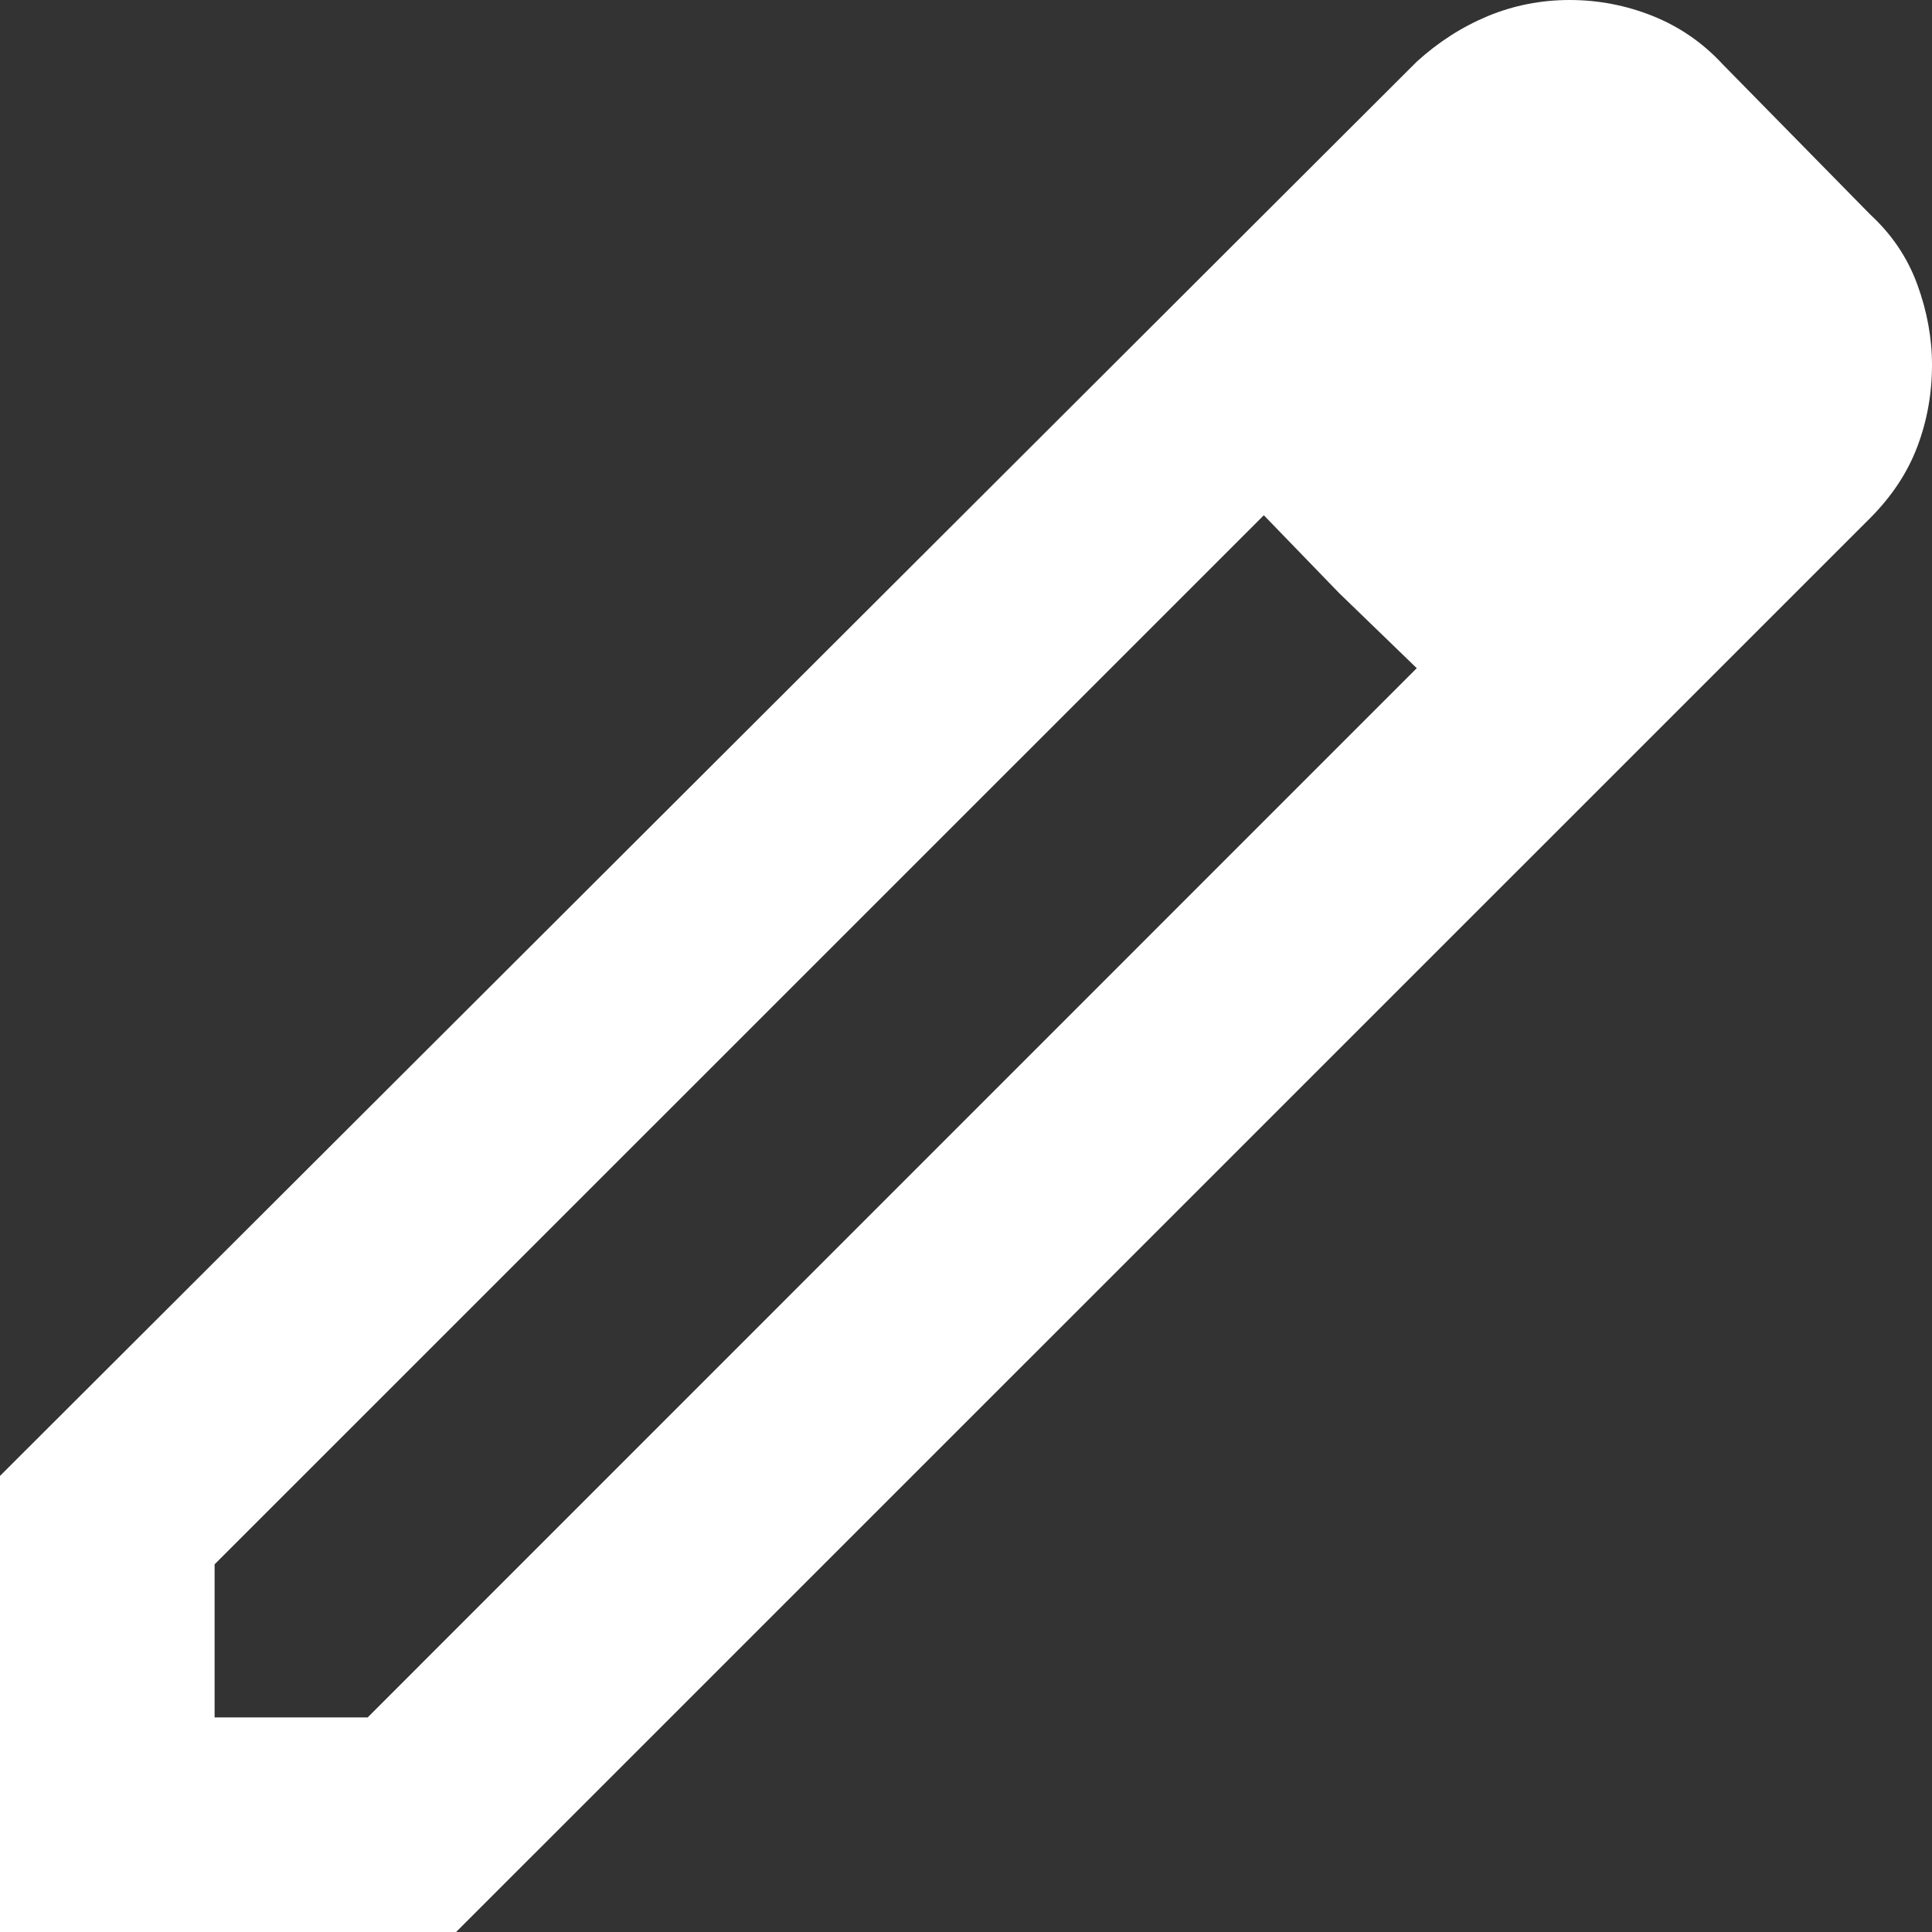
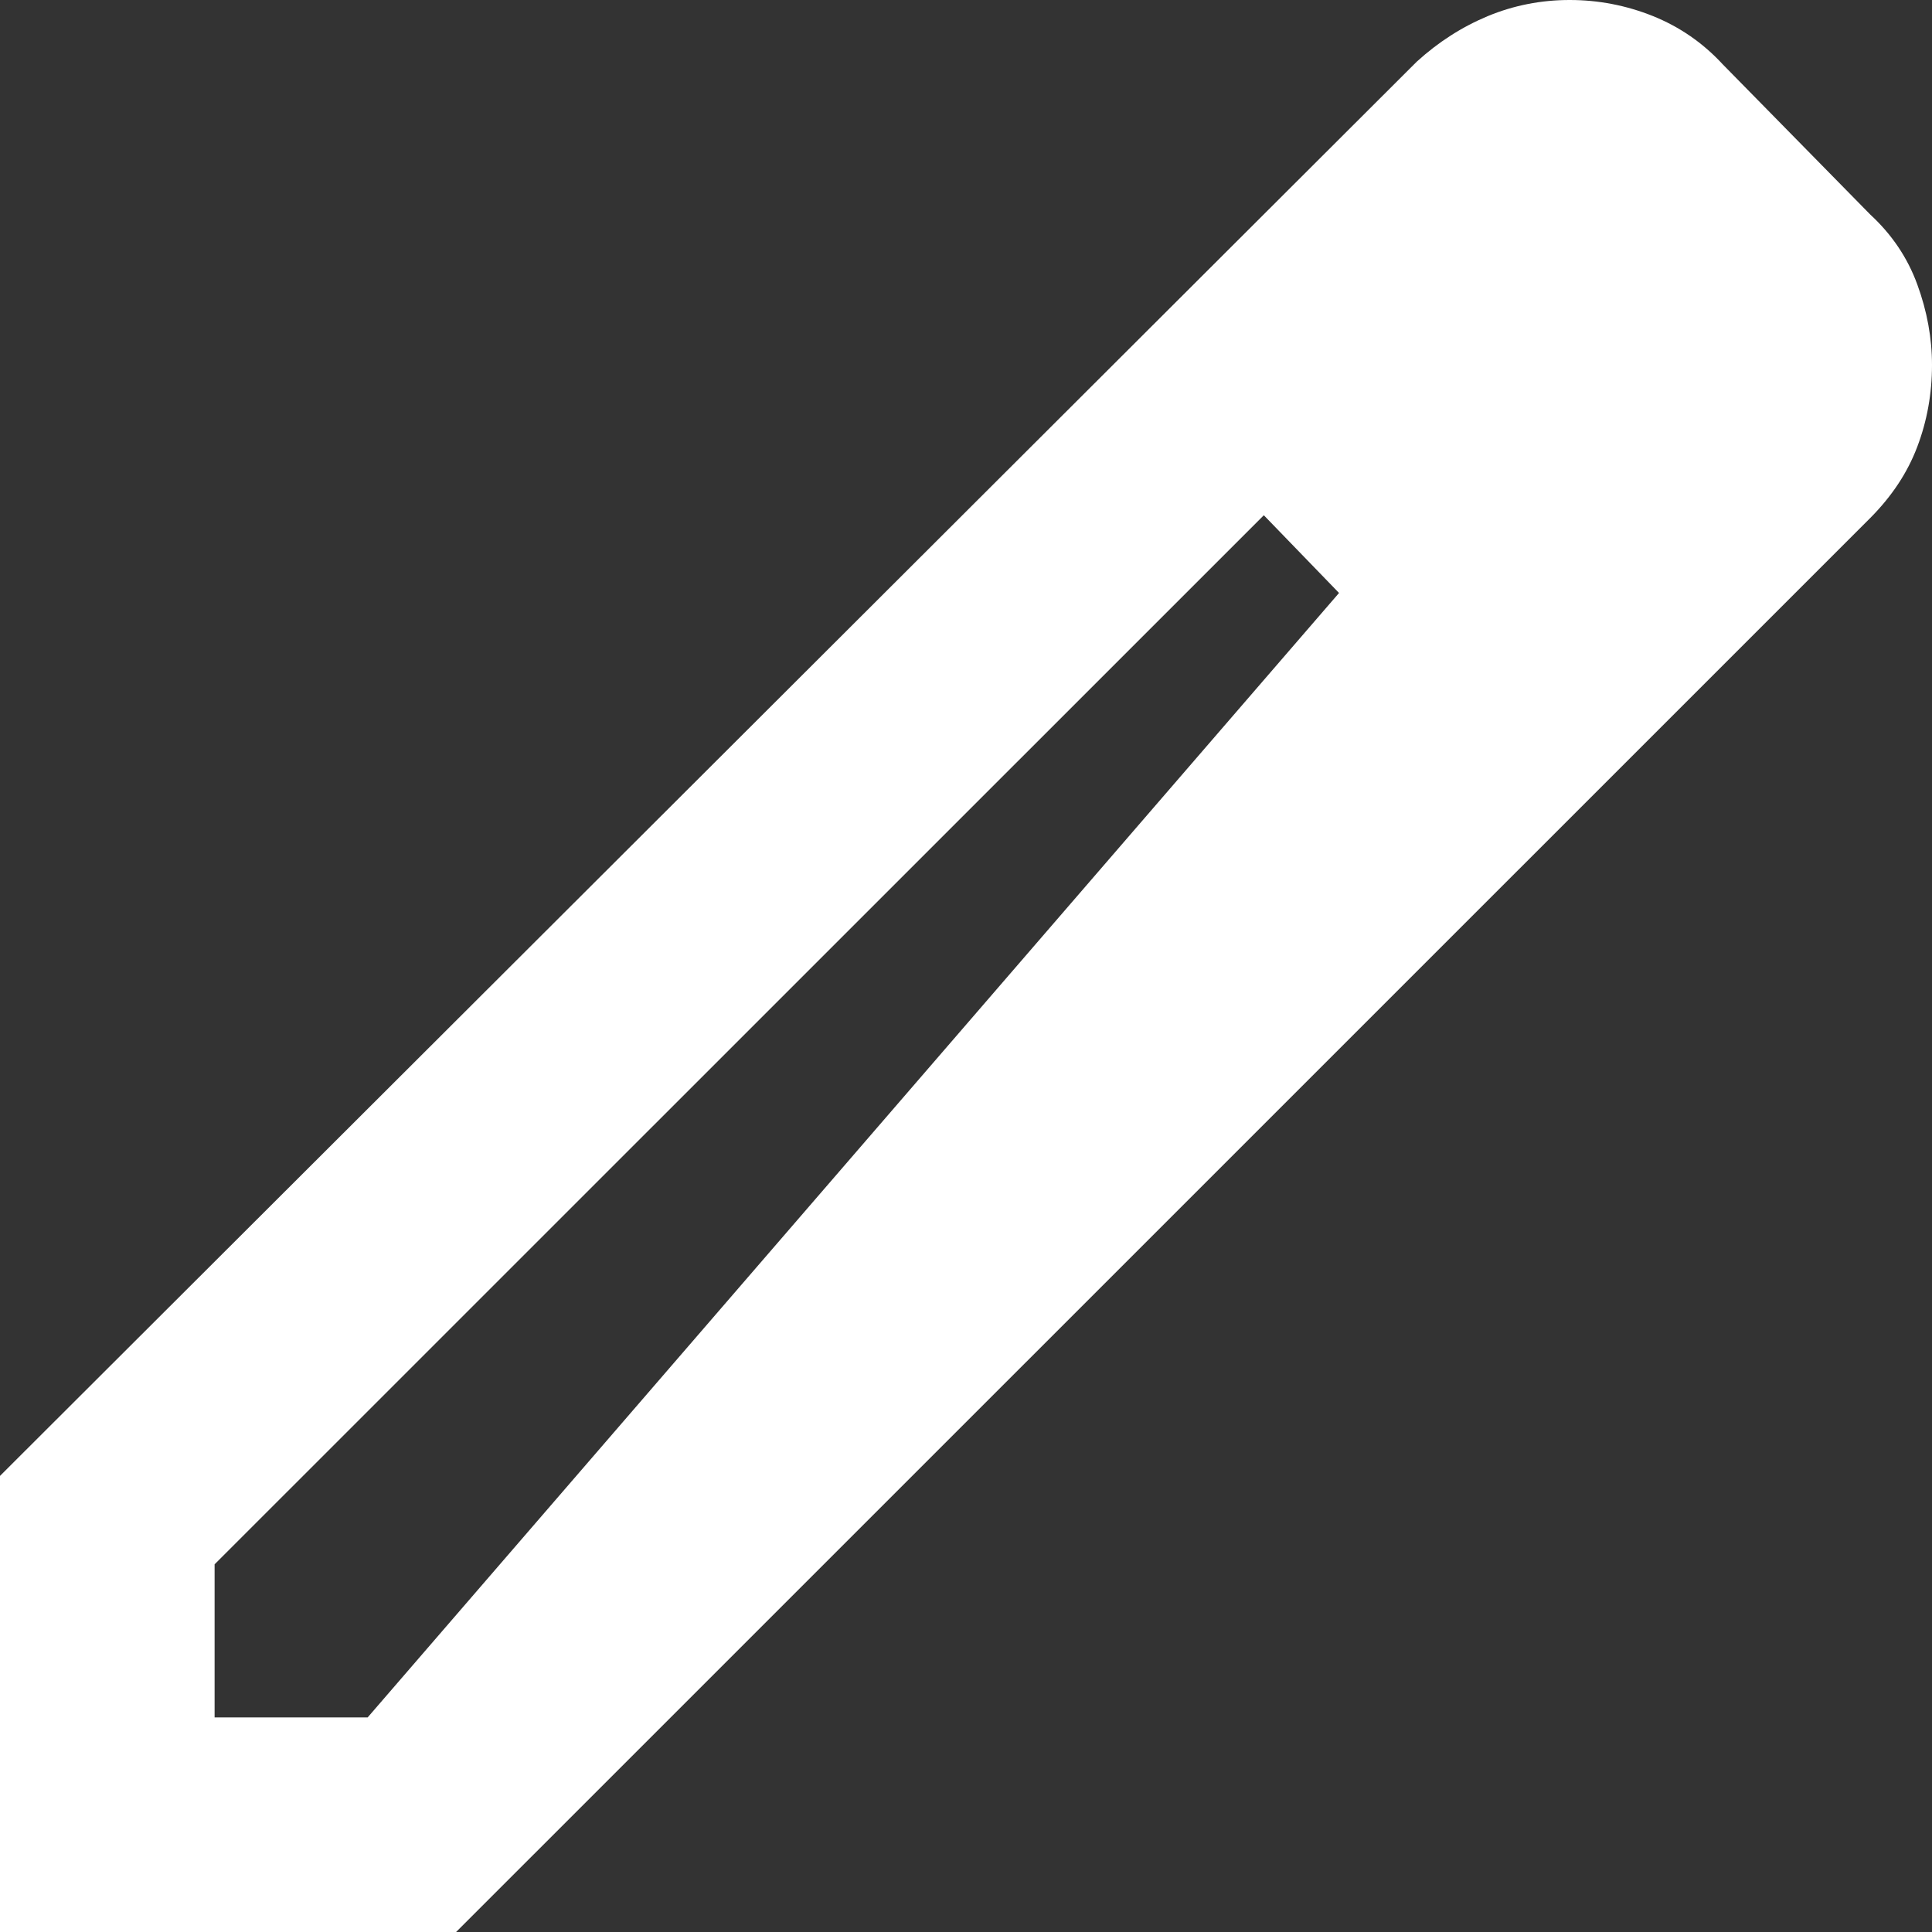
<svg xmlns="http://www.w3.org/2000/svg" width="13px" height="13px" viewBox="0 0 13 13" version="1.1">
  <rect x="0" y="0" width="13" height="13" fill="#333333" stroke="none" />
  <title>icon-contact-white</title>
  <g id="Page-1" stroke="none" stroke-width="1" fill="none" fill-rule="evenodd">
    <g id="Home-3" transform="translate(-337, -567)" fill="#FFFFFF">
      <g id="hero" transform="translate(0, 128)">
-         <path d="M339.474,450.556 L338.444,450.556 L338.444,449.526 L345.504,442.467 L346.01,442.99 L346.533,443.496 L339.474,450.556 Z M349.901,440.914 C349.835,440.733 349.729,440.577 349.585,440.444 L348.592,439.433 C348.459,439.289 348.303,439.181 348.122,439.108 C347.942,439.036 347.755,439 347.562,439 C347.37,439 347.186,439.036 347.012,439.108 C346.837,439.181 346.678,439.283 346.533,439.415 L337,448.931 L337,452 L340.069,452 L349.585,442.485 C349.729,442.34 349.835,442.181 349.901,442.006 C349.967,441.832 350,441.648 350,441.456 C350,441.275 349.967,441.094 349.901,440.914 L349.901,440.914 Z" id="icon-contact-white" />
+         <path d="M339.474,450.556 L338.444,450.556 L338.444,449.526 L345.504,442.467 L346.01,442.99 L339.474,450.556 Z M349.901,440.914 C349.835,440.733 349.729,440.577 349.585,440.444 L348.592,439.433 C348.459,439.289 348.303,439.181 348.122,439.108 C347.942,439.036 347.755,439 347.562,439 C347.37,439 347.186,439.036 347.012,439.108 C346.837,439.181 346.678,439.283 346.533,439.415 L337,448.931 L337,452 L340.069,452 L349.585,442.485 C349.729,442.34 349.835,442.181 349.901,442.006 C349.967,441.832 350,441.648 350,441.456 C350,441.275 349.967,441.094 349.901,440.914 L349.901,440.914 Z" id="icon-contact-white" />
      </g>
    </g>
  </g>
</svg>